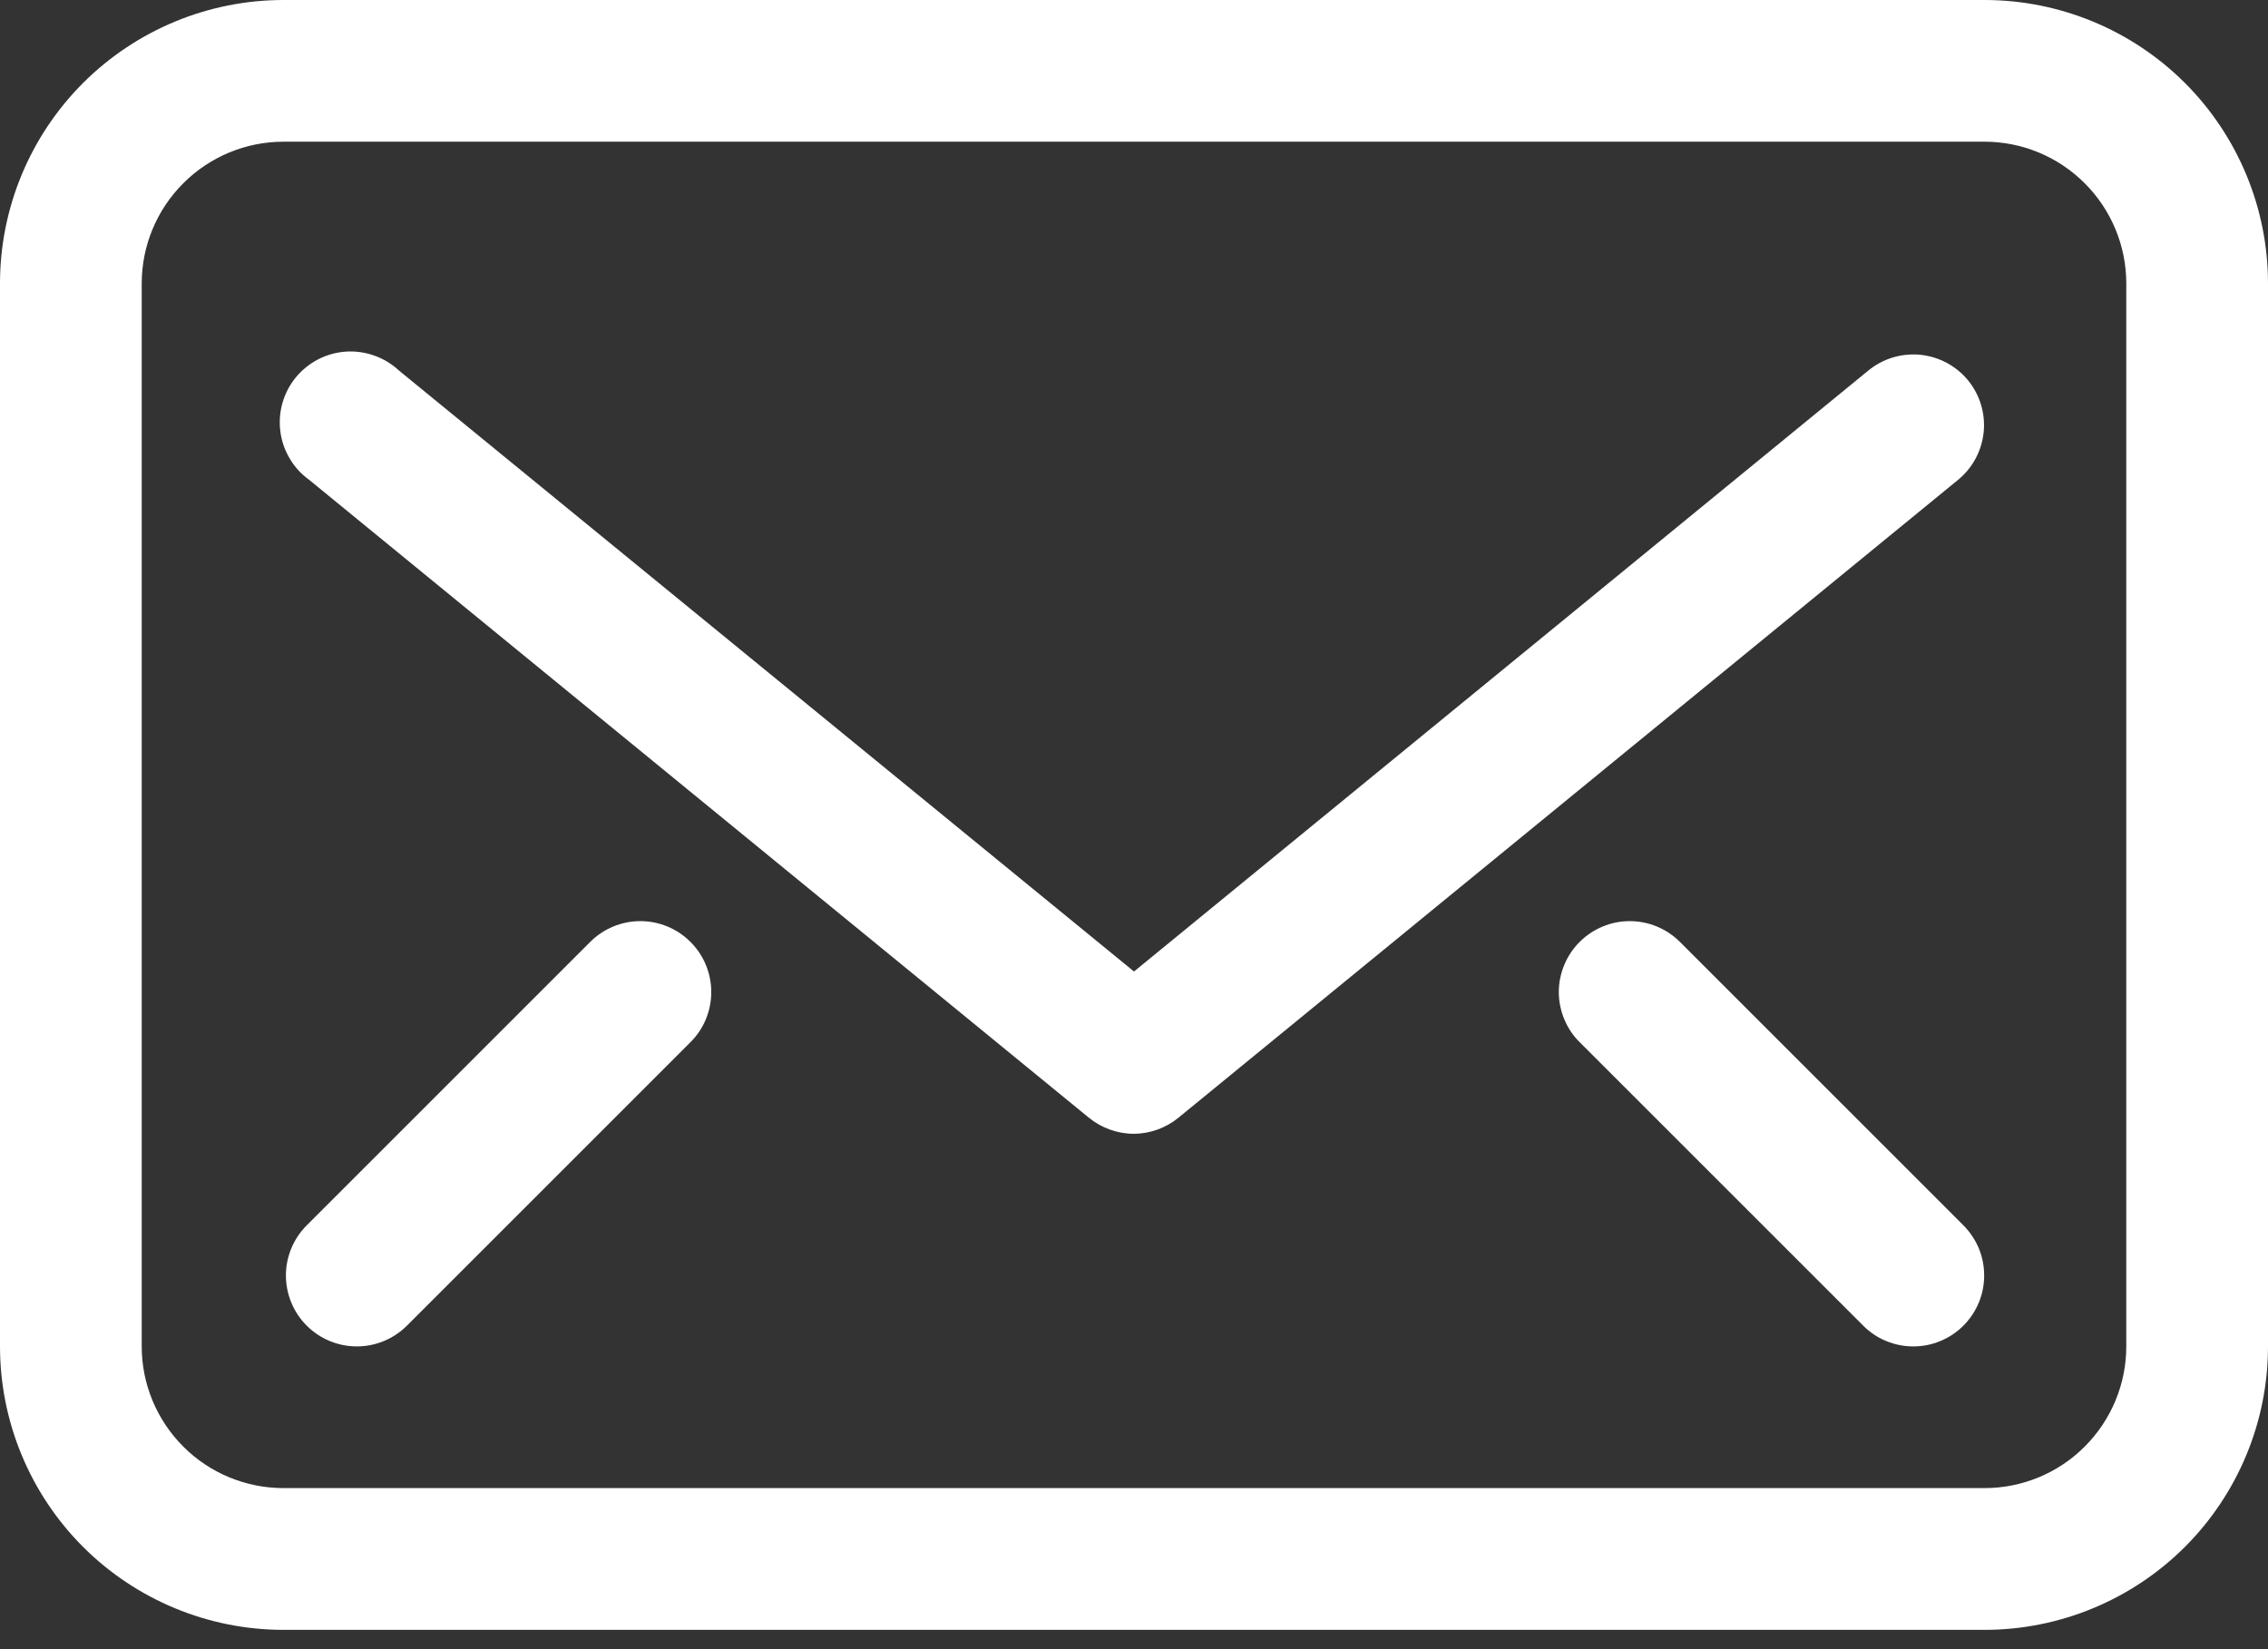
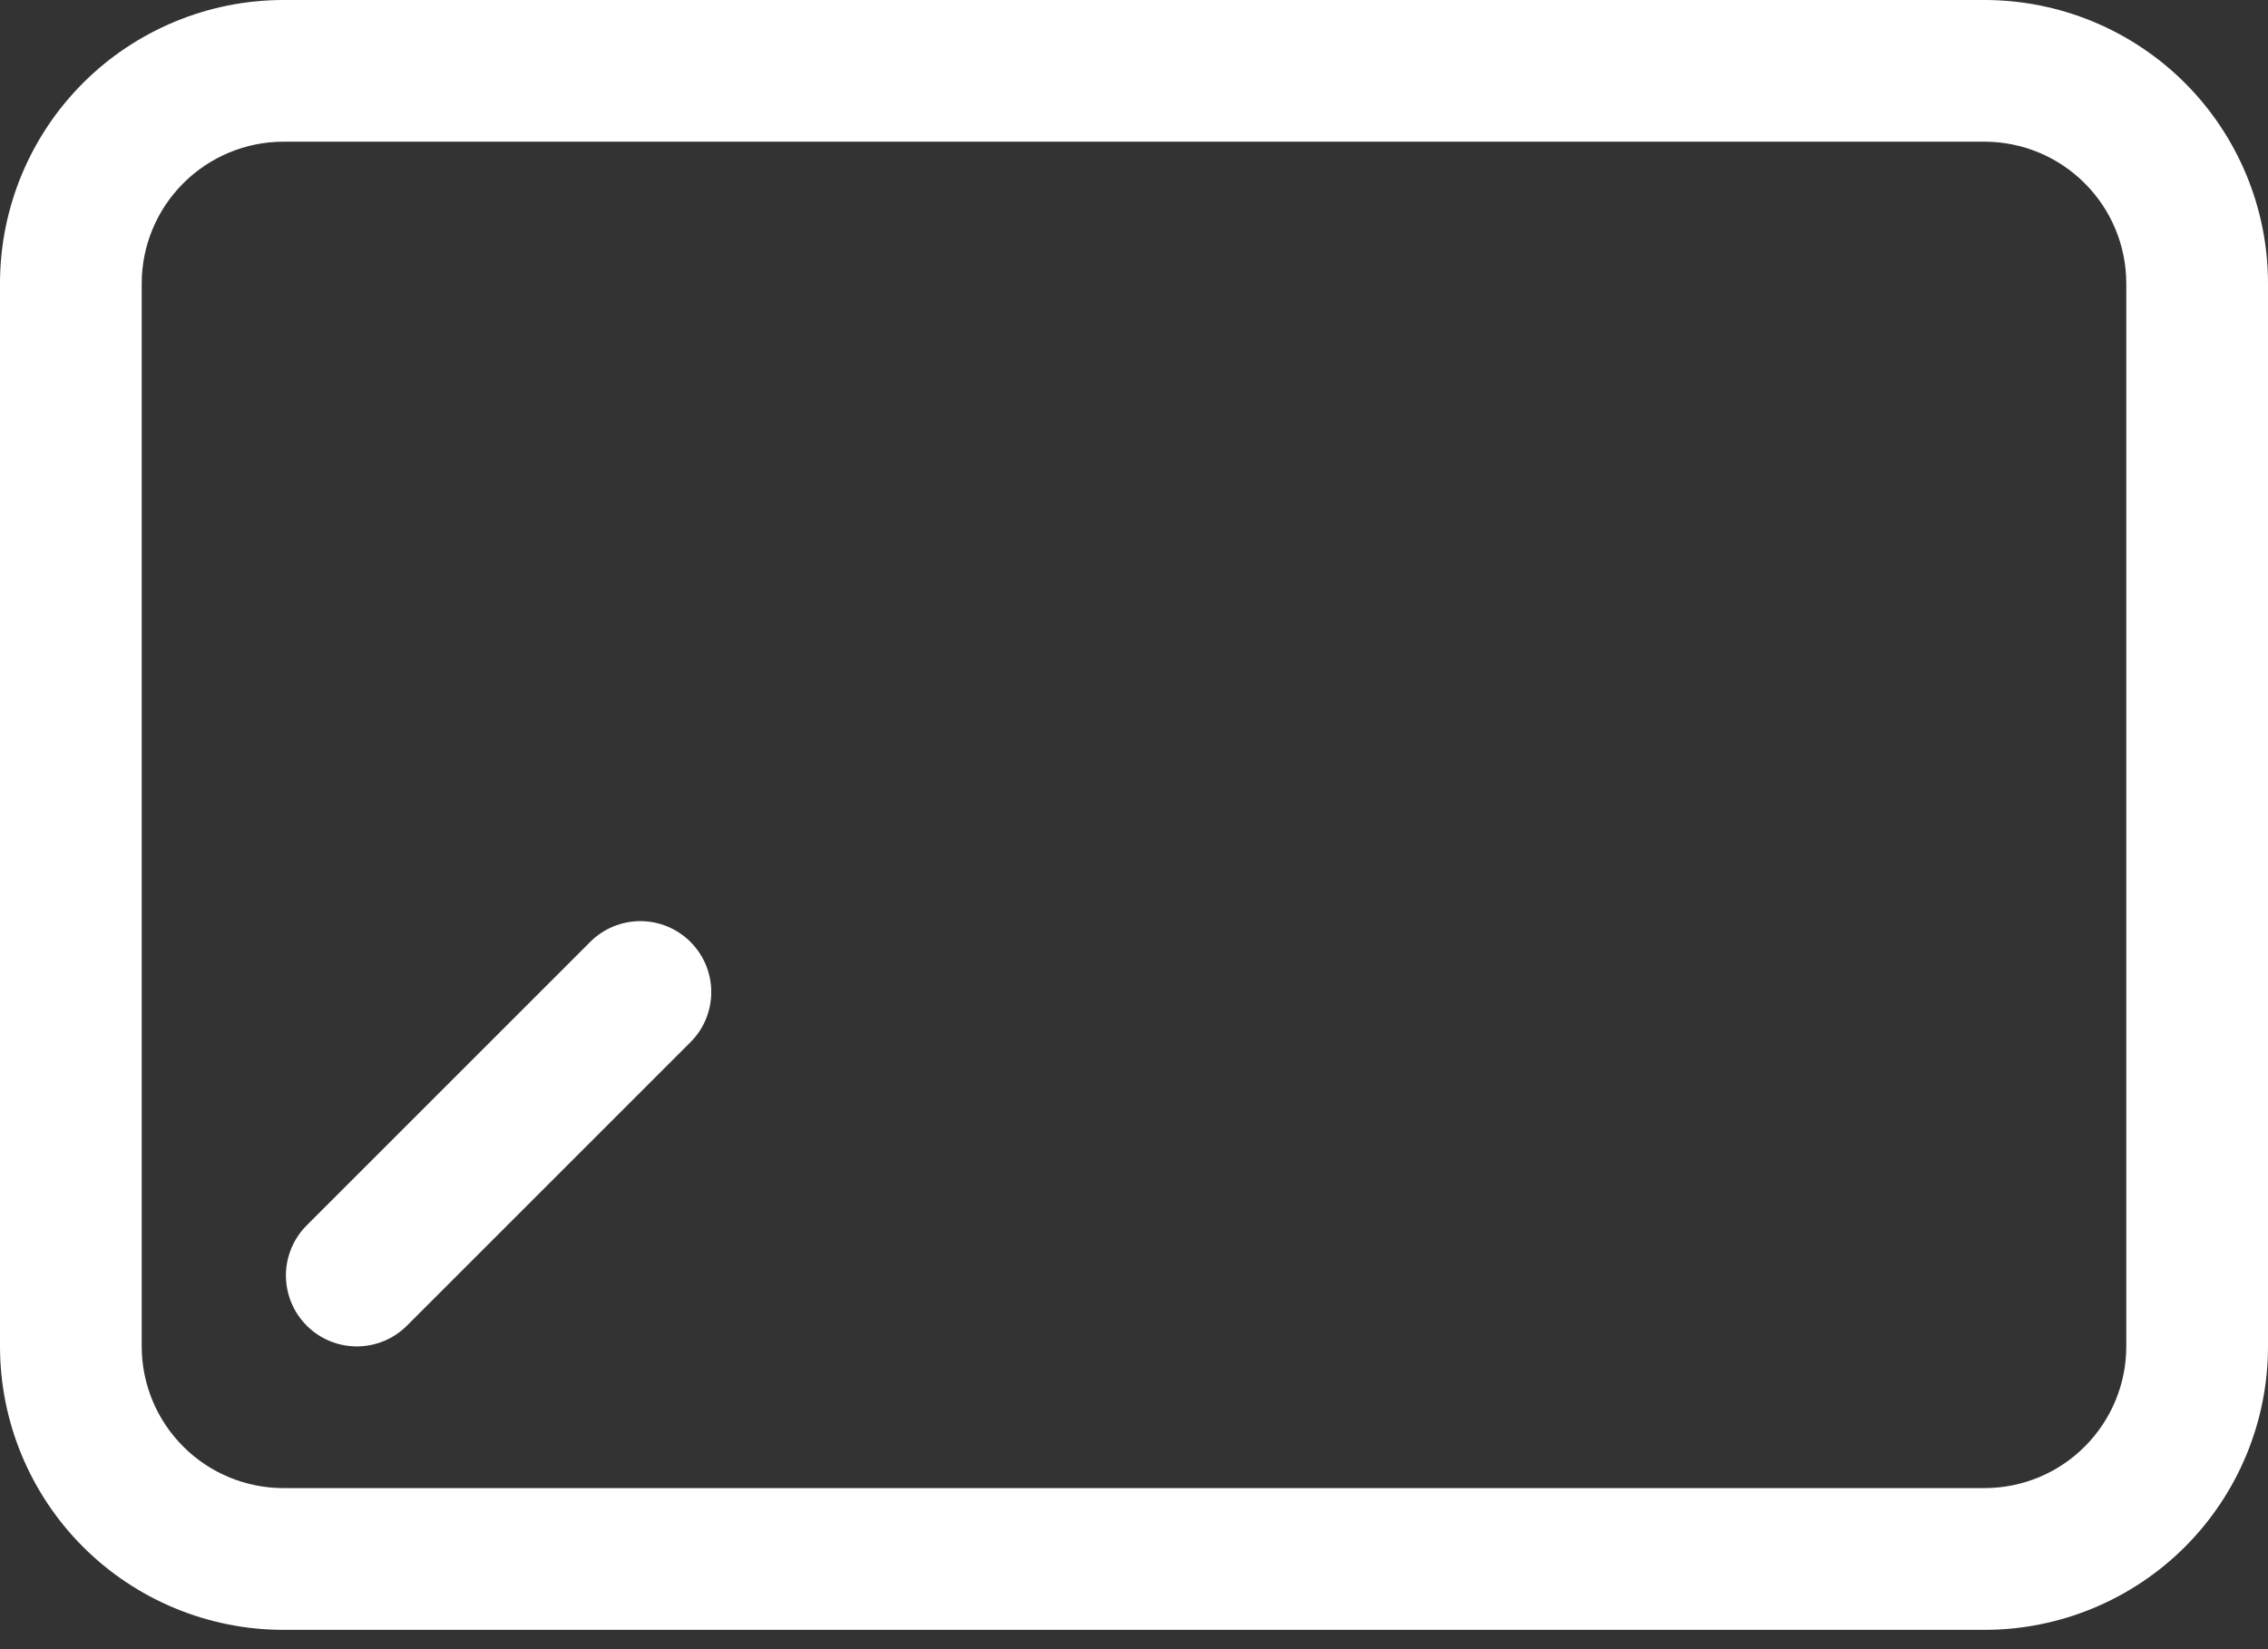
<svg xmlns="http://www.w3.org/2000/svg" width="33" height="24" viewBox="0 0 33 24" fill="none">
  <rect x="0" y="0" width="33" height="24" fill="#333333" stroke="none" />
  <path d="M28.875 0H4.125C3.031 0 1.982 0.435 1.208 1.208C0.435 1.982 0 3.031 0 4.125V19.594C0 20.688 0.435 21.737 1.208 22.511C1.982 23.284 3.031 23.719 4.125 23.719H28.875C29.969 23.719 31.018 23.284 31.792 22.511C32.565 21.737 33 20.688 33 19.594V4.125C33 3.031 32.565 1.982 31.792 1.208C31.018 0.435 29.969 0 28.875 0ZM30.938 19.594C30.938 20.141 30.72 20.665 30.333 21.052C29.947 21.439 29.422 21.656 28.875 21.656H4.125C3.578 21.656 3.053 21.439 2.667 21.052C2.28 20.665 2.062 20.141 2.062 19.594V4.125C2.062 3.578 2.28 3.053 2.667 2.667C3.053 2.28 3.578 2.062 4.125 2.062H28.875C29.422 2.062 29.947 2.28 30.333 2.667C30.72 3.053 30.938 3.578 30.938 4.125V19.594Z" fill="white" />
-   <path d="M28.638 5.538C28.552 5.432 28.446 5.345 28.327 5.281C28.207 5.217 28.076 5.177 27.941 5.163C27.806 5.15 27.669 5.163 27.539 5.203C27.409 5.242 27.289 5.307 27.184 5.393L16.5 14.138L5.806 5.393C5.703 5.297 5.582 5.223 5.449 5.176C5.316 5.128 5.175 5.108 5.035 5.117C4.894 5.126 4.757 5.164 4.632 5.228C4.506 5.293 4.396 5.382 4.306 5.49C4.216 5.599 4.15 5.725 4.111 5.86C4.072 5.995 4.061 6.137 4.079 6.277C4.096 6.417 4.143 6.551 4.215 6.672C4.286 6.794 4.382 6.899 4.496 6.981L15.84 16.263C16.026 16.416 16.259 16.5 16.5 16.5C16.737 16.498 16.967 16.414 17.15 16.263L28.493 6.981C28.703 6.808 28.835 6.56 28.863 6.289C28.89 6.019 28.809 5.749 28.638 5.538Z" fill="white" />
-   <path d="M24.441 13.705C24.247 13.513 23.986 13.405 23.714 13.405C23.441 13.405 23.18 13.513 22.987 13.705C22.89 13.801 22.813 13.915 22.761 14.041C22.709 14.166 22.681 14.301 22.681 14.437C22.681 14.573 22.709 14.708 22.761 14.834C22.813 14.96 22.89 15.074 22.987 15.169L27.112 19.294C27.208 19.39 27.322 19.466 27.447 19.517C27.573 19.568 27.707 19.595 27.842 19.594C27.978 19.594 28.112 19.567 28.237 19.514C28.362 19.462 28.475 19.386 28.571 19.289C28.666 19.193 28.742 19.079 28.793 18.954C28.845 18.828 28.871 18.694 28.87 18.559C28.87 18.423 28.843 18.289 28.791 18.164C28.738 18.039 28.662 17.926 28.566 17.83L24.441 13.705Z" fill="white" />
  <path d="M8.59 13.705L4.465 17.83C4.271 18.023 4.161 18.285 4.16 18.559C4.16 18.832 4.267 19.095 4.46 19.289C4.653 19.484 4.915 19.593 5.189 19.594C5.462 19.595 5.725 19.487 5.919 19.294L10.044 15.169C10.141 15.074 10.218 14.96 10.27 14.834C10.322 14.708 10.349 14.573 10.349 14.437C10.349 14.301 10.322 14.166 10.27 14.041C10.218 13.915 10.141 13.801 10.044 13.705C9.851 13.513 9.59 13.405 9.317 13.405C9.045 13.405 8.783 13.513 8.59 13.705Z" fill="white" />
</svg>